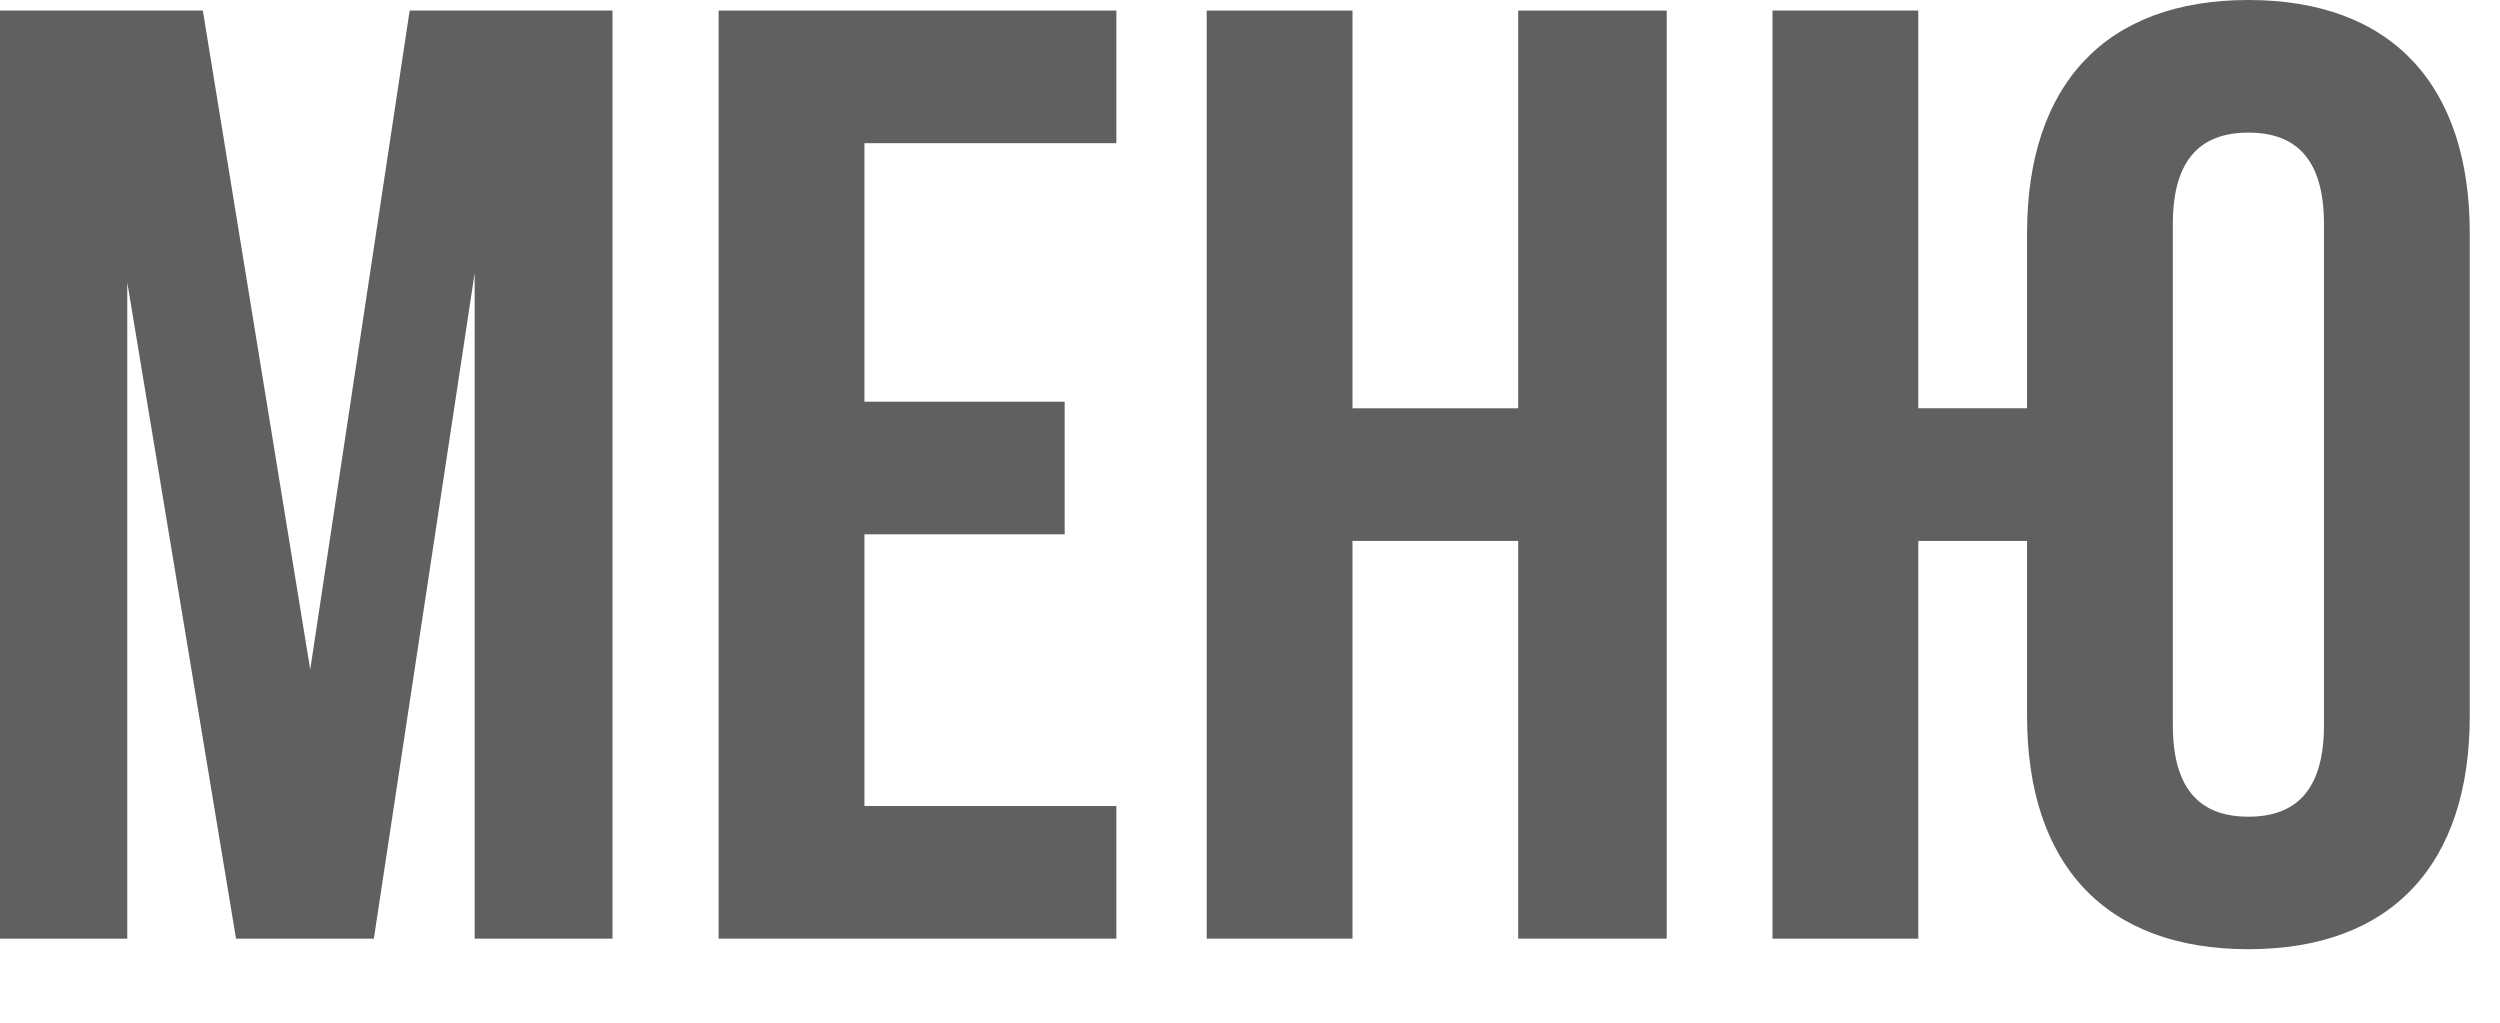
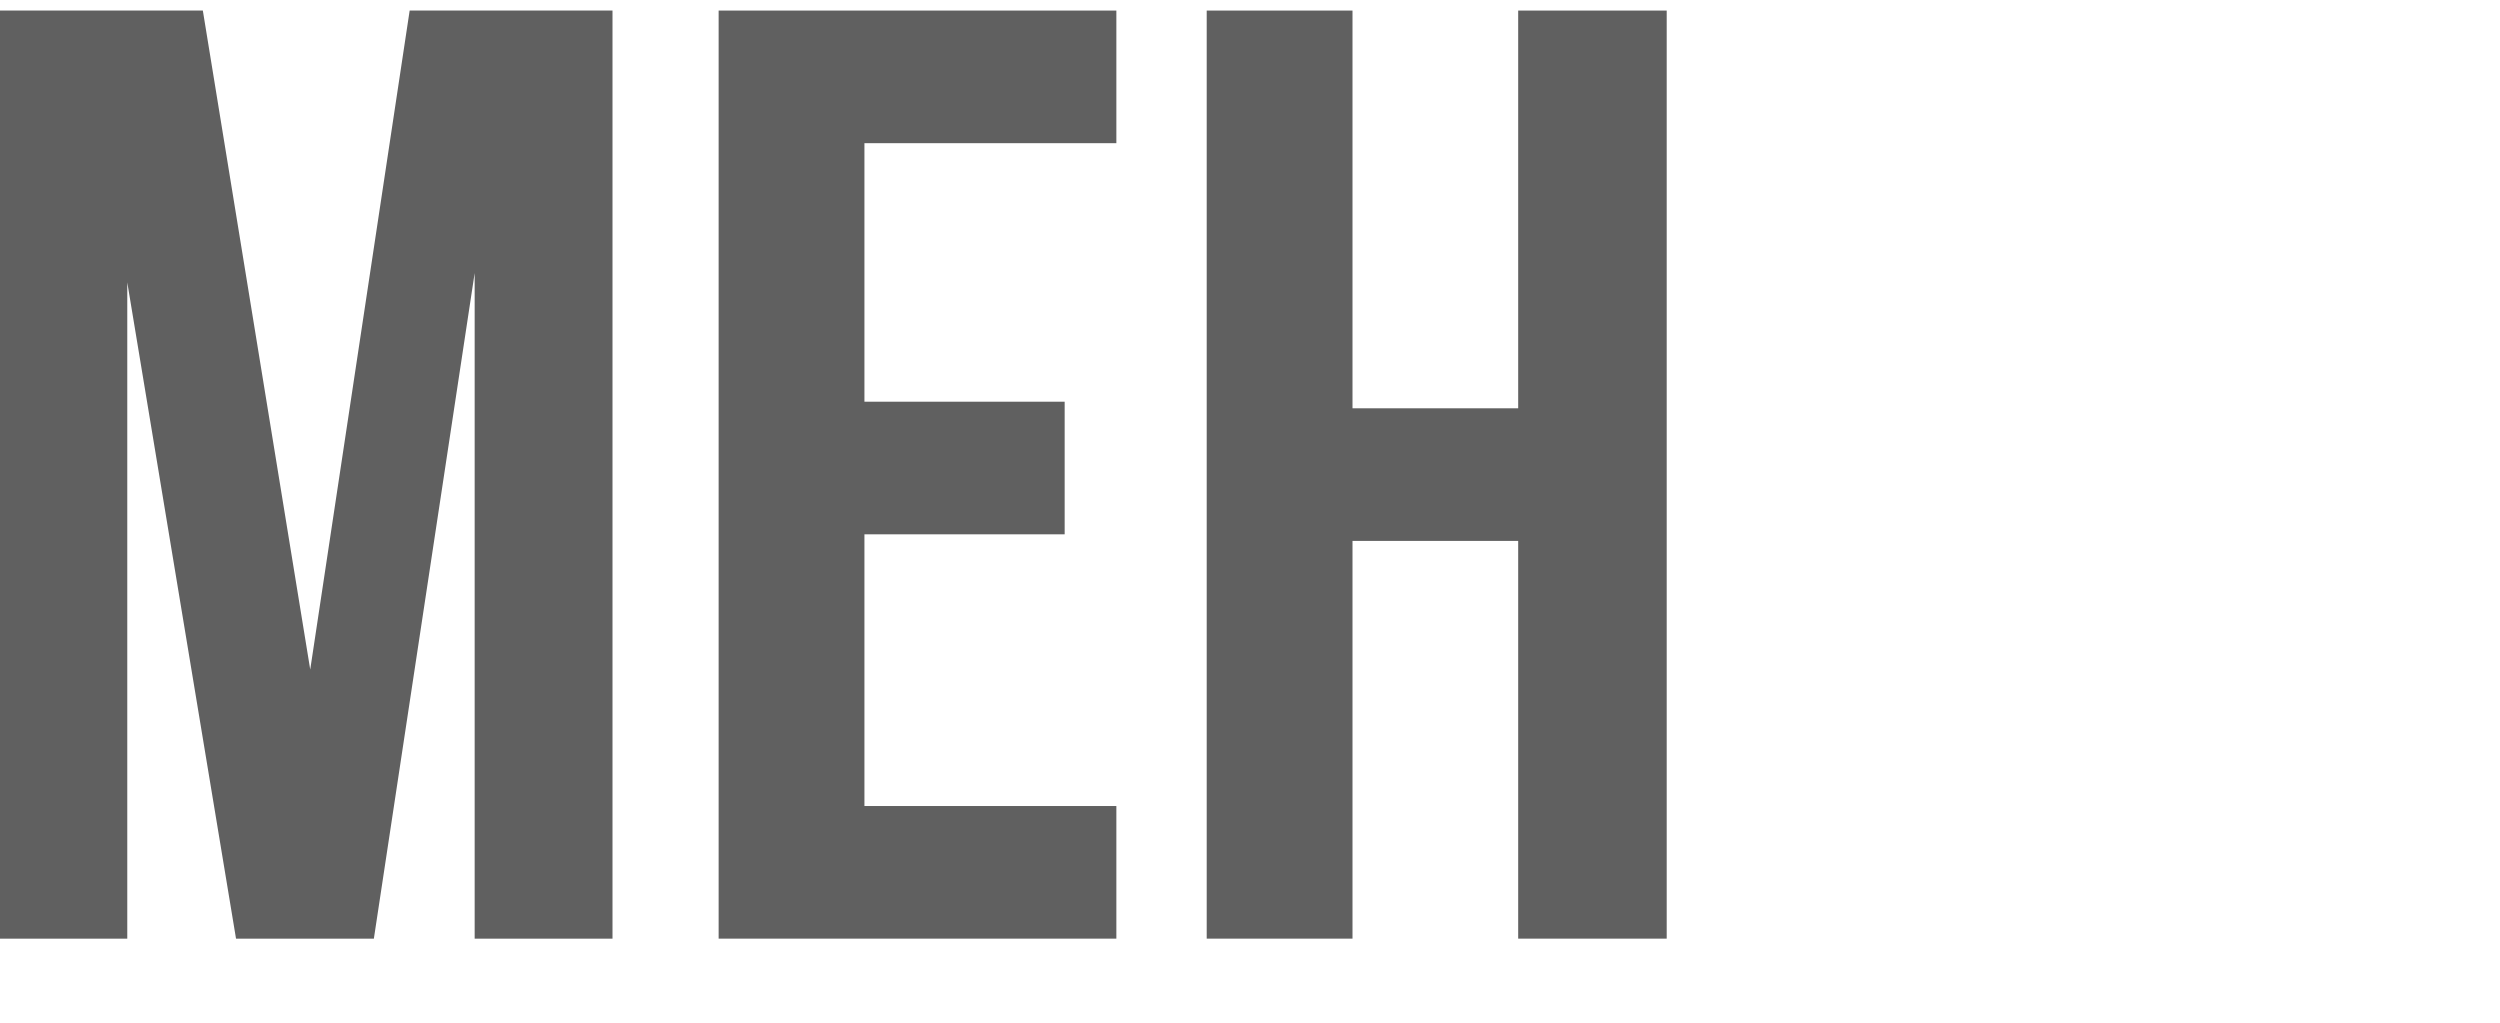
<svg xmlns="http://www.w3.org/2000/svg" width="22" height="9" viewBox="0 0 22 9" fill="none">
  <path d="M1.785 0.093L2.73 5.892L3.605 0.093H5.39V8.26H4.177V2.403L3.29 8.26H2.077L1.12 2.485V8.26H0V0.093H1.785Z" fill="#606060" />
  <path d="M7.607 1.26V3.535H9.369V4.702H7.607V7.093H9.824V8.26H6.324V0.093H9.824V1.26H7.607Z" fill="#606060" />
  <path d="M11.902 4.76V8.26H10.619V0.093H11.902V3.593H13.36V0.093H14.667V8.26H13.36V4.76H11.902Z" fill="#606060" />
-   <path d="M17.838 6.3V4.76H16.881V8.26H15.598V0.093H16.881V3.593H17.838V2.053C17.838 0.747 18.526 0 19.786 0C21.046 0 21.734 0.747 21.734 2.053V6.3C21.734 7.607 21.046 8.353 19.786 8.353C18.526 8.353 17.838 7.607 17.838 6.3ZM19.121 1.972V6.382C19.121 6.965 19.378 7.187 19.786 7.187C20.194 7.187 20.451 6.965 20.451 6.382V1.972C20.451 1.388 20.194 1.167 19.786 1.167C19.378 1.167 19.121 1.388 19.121 1.972Z" fill="#606060" />
</svg>